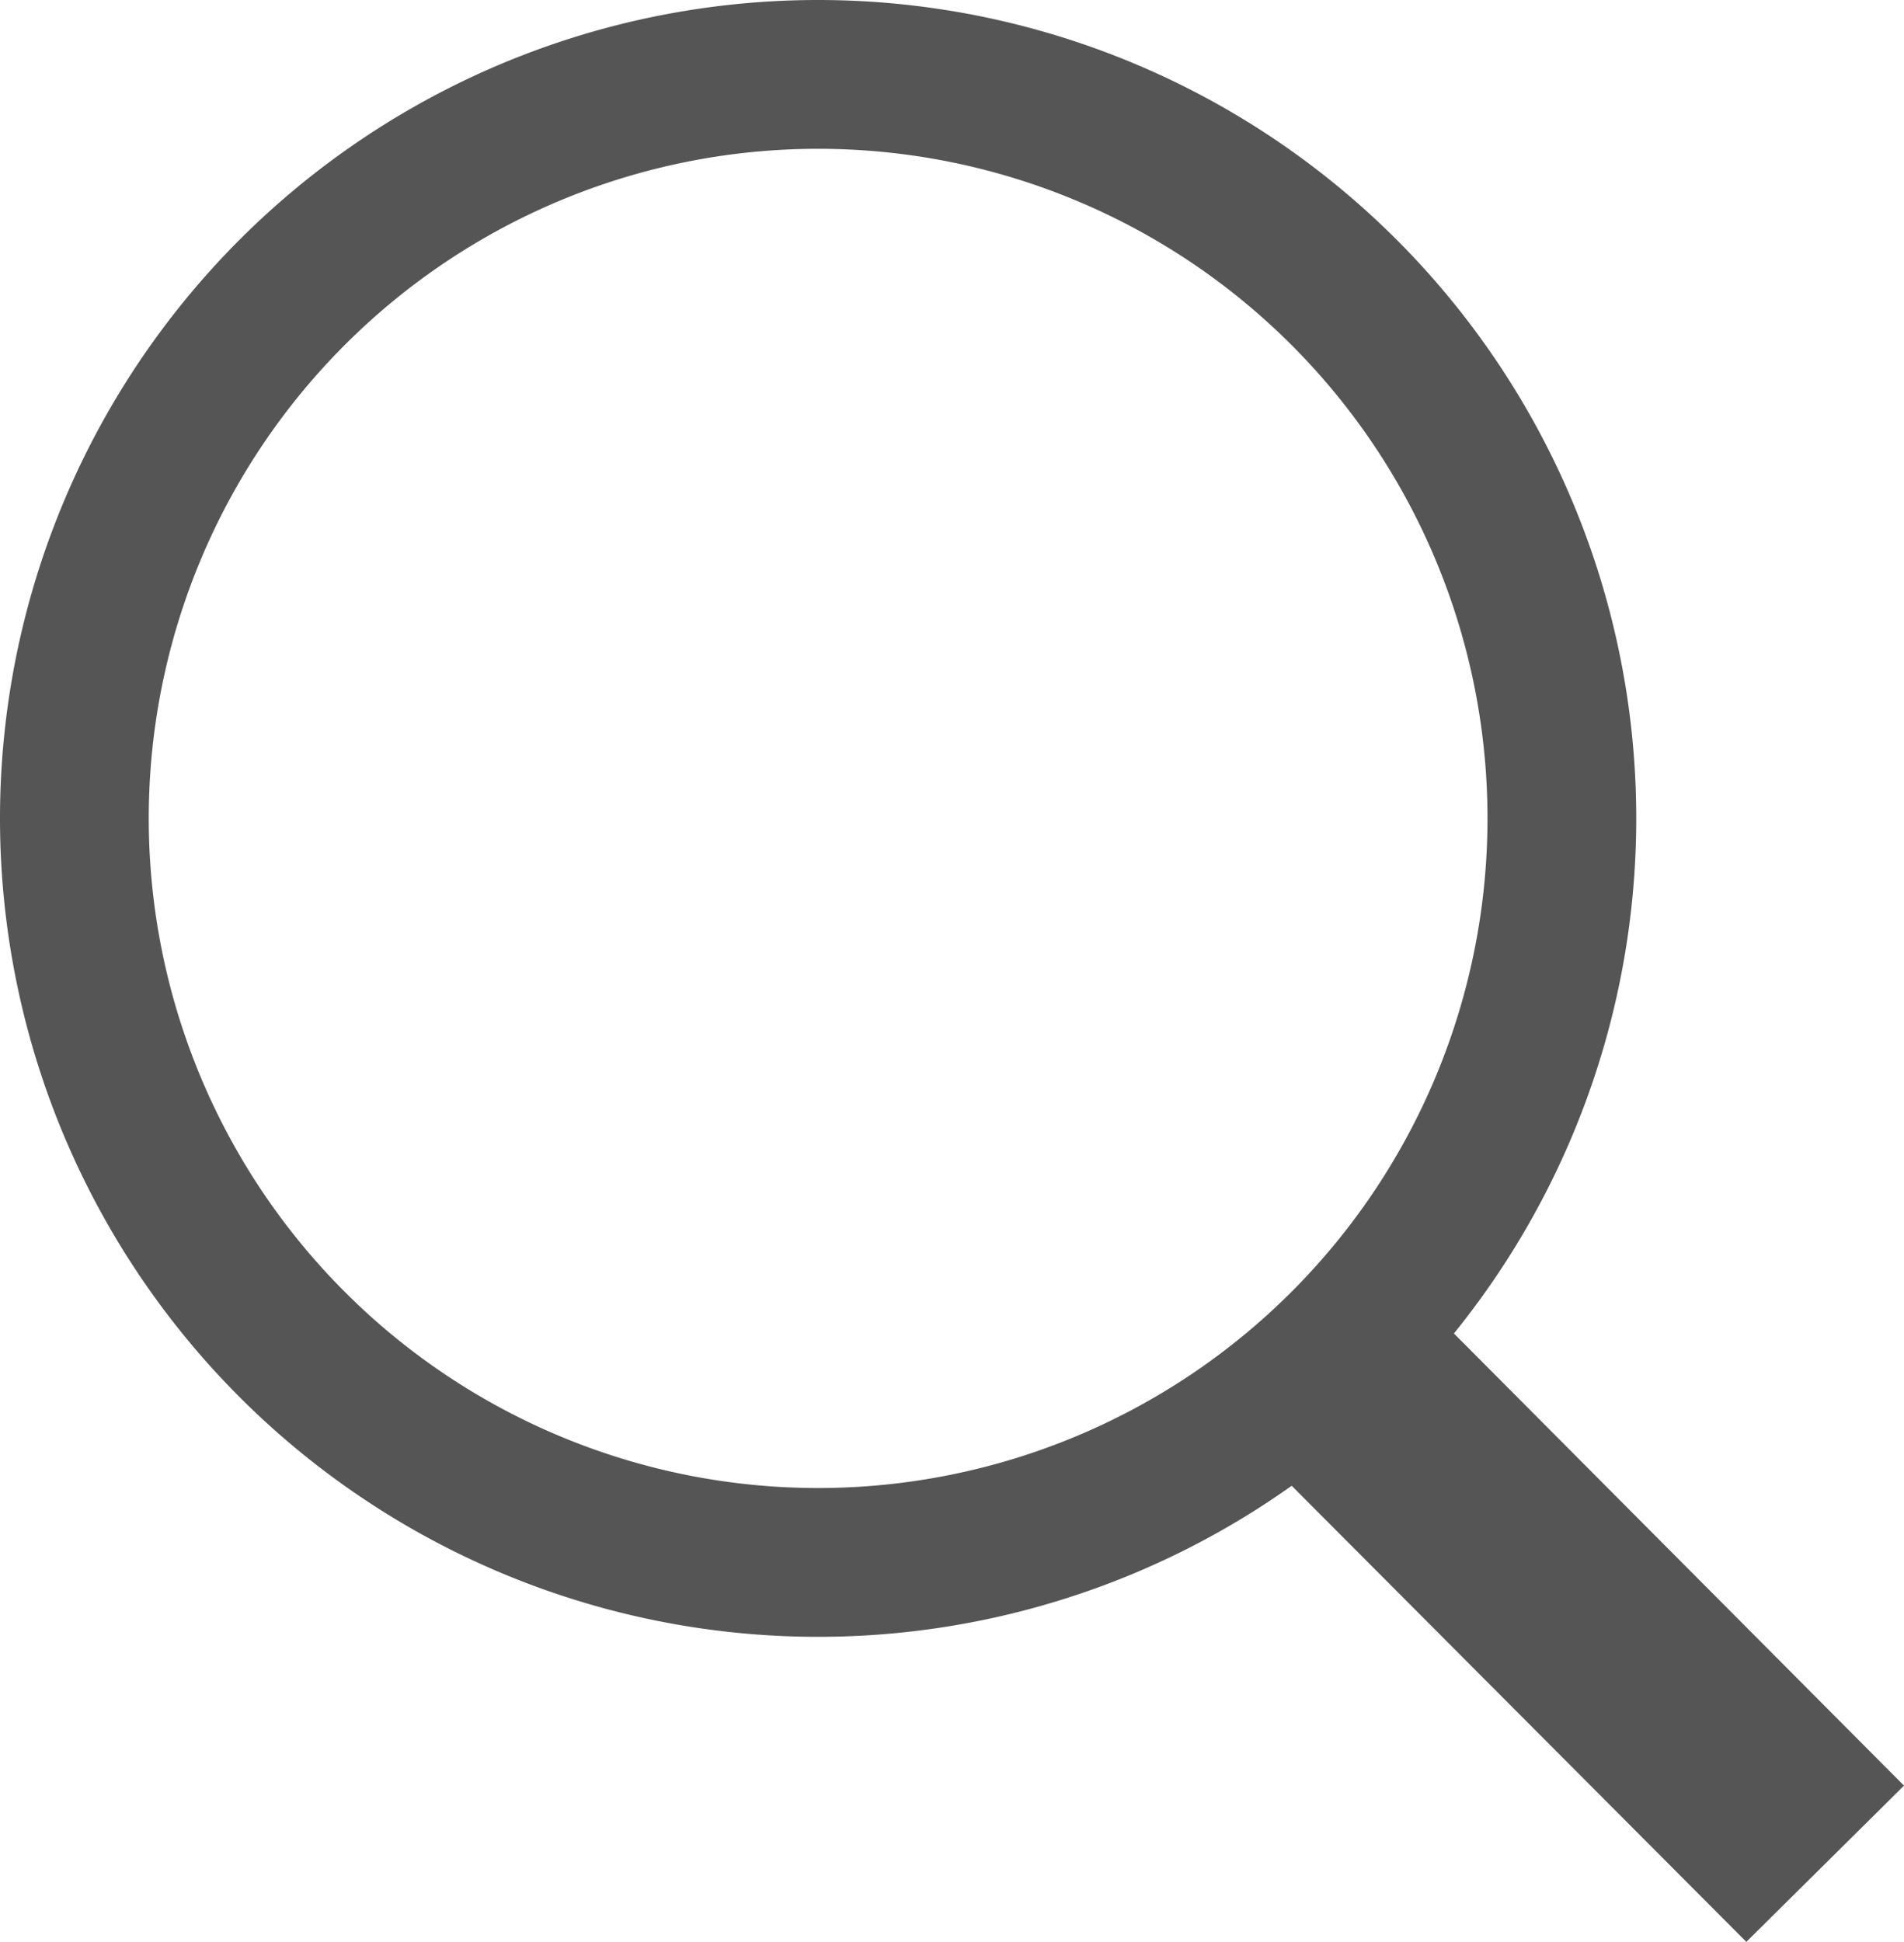
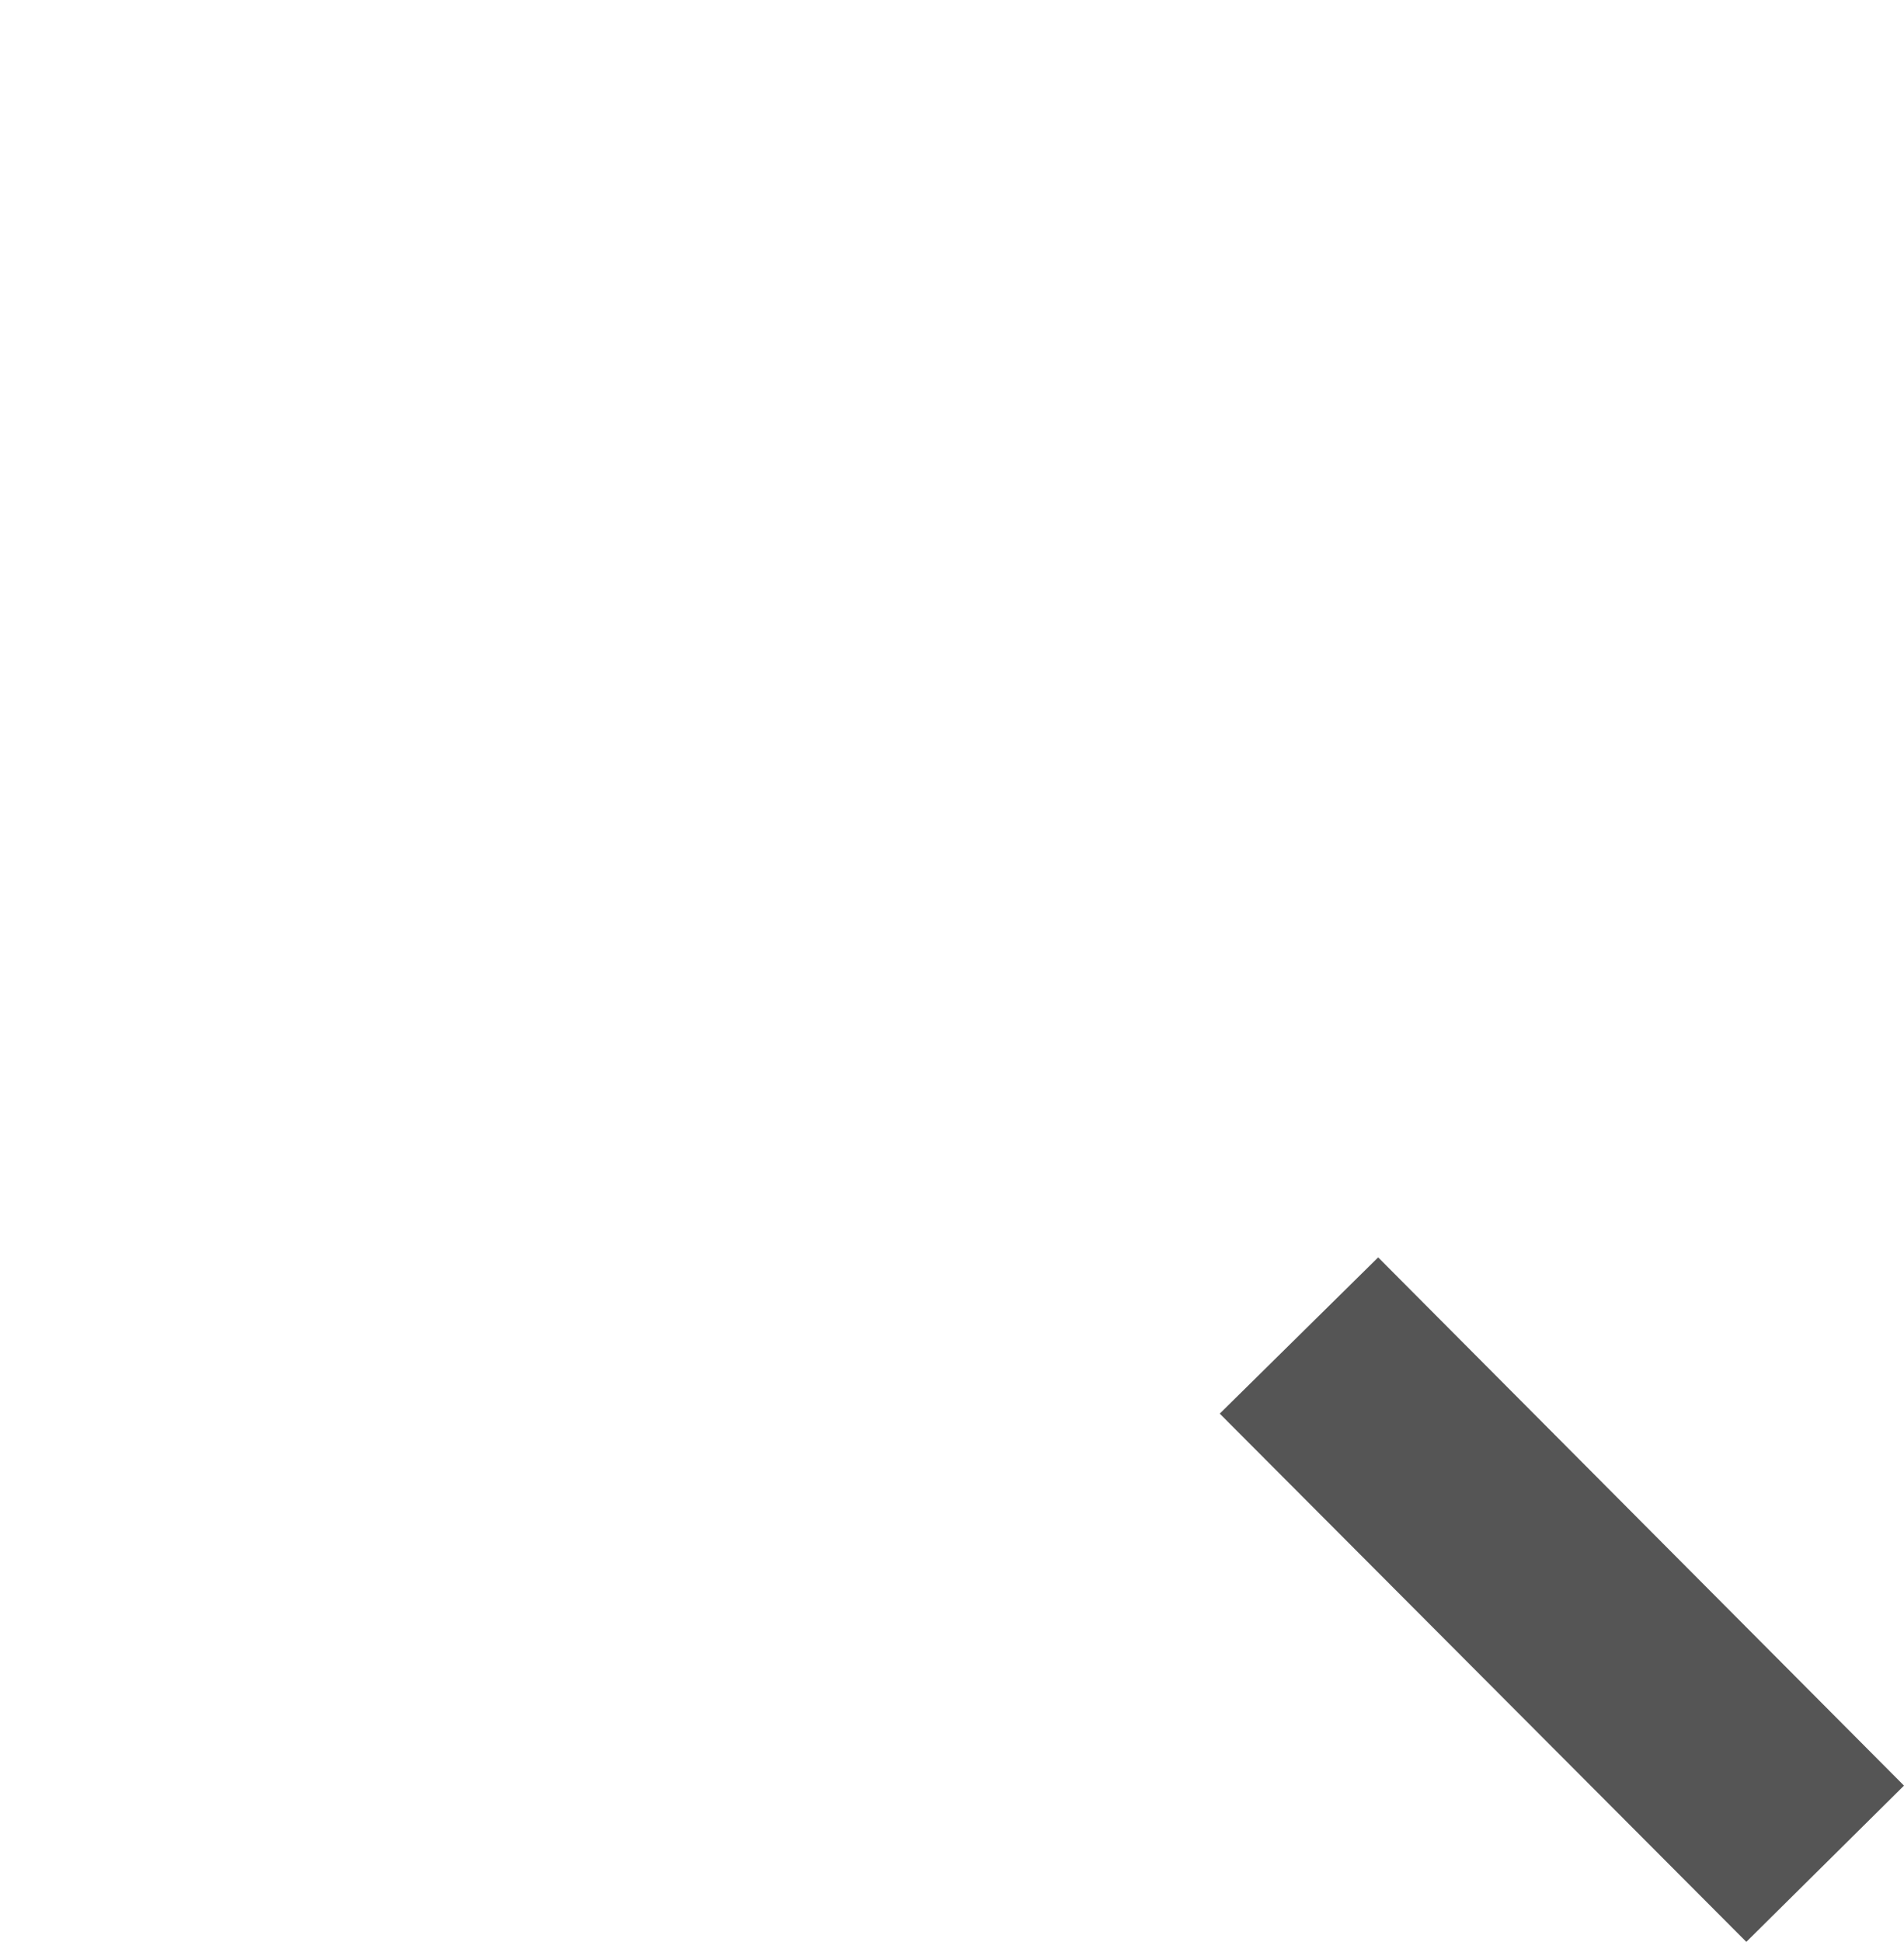
<svg xmlns="http://www.w3.org/2000/svg" viewBox="0 0 25.6 26.1">
  <defs>
    <style>.cls-1,.cls-2{fill:#555;}.cls-1{fill-rule:evenodd;}</style>
  </defs>
  <title>资源 1</title>
  <g id="图层_2" data-name="图层 2">
    <g id="图层_1-2" data-name="图层 1">
      <path class="cls-1" d="M18.53,16.9,25.6,24,23.48,26.1,16.4,19Z" />
-       <path class="cls-2" d="M11,2a9,9,0,1,1-9,9,9,9,0,0,1,9-9m0-2A11,11,0,1,0,22,11,11,11,0,0,0,11,0Z" />
    </g>
  </g>
</svg>